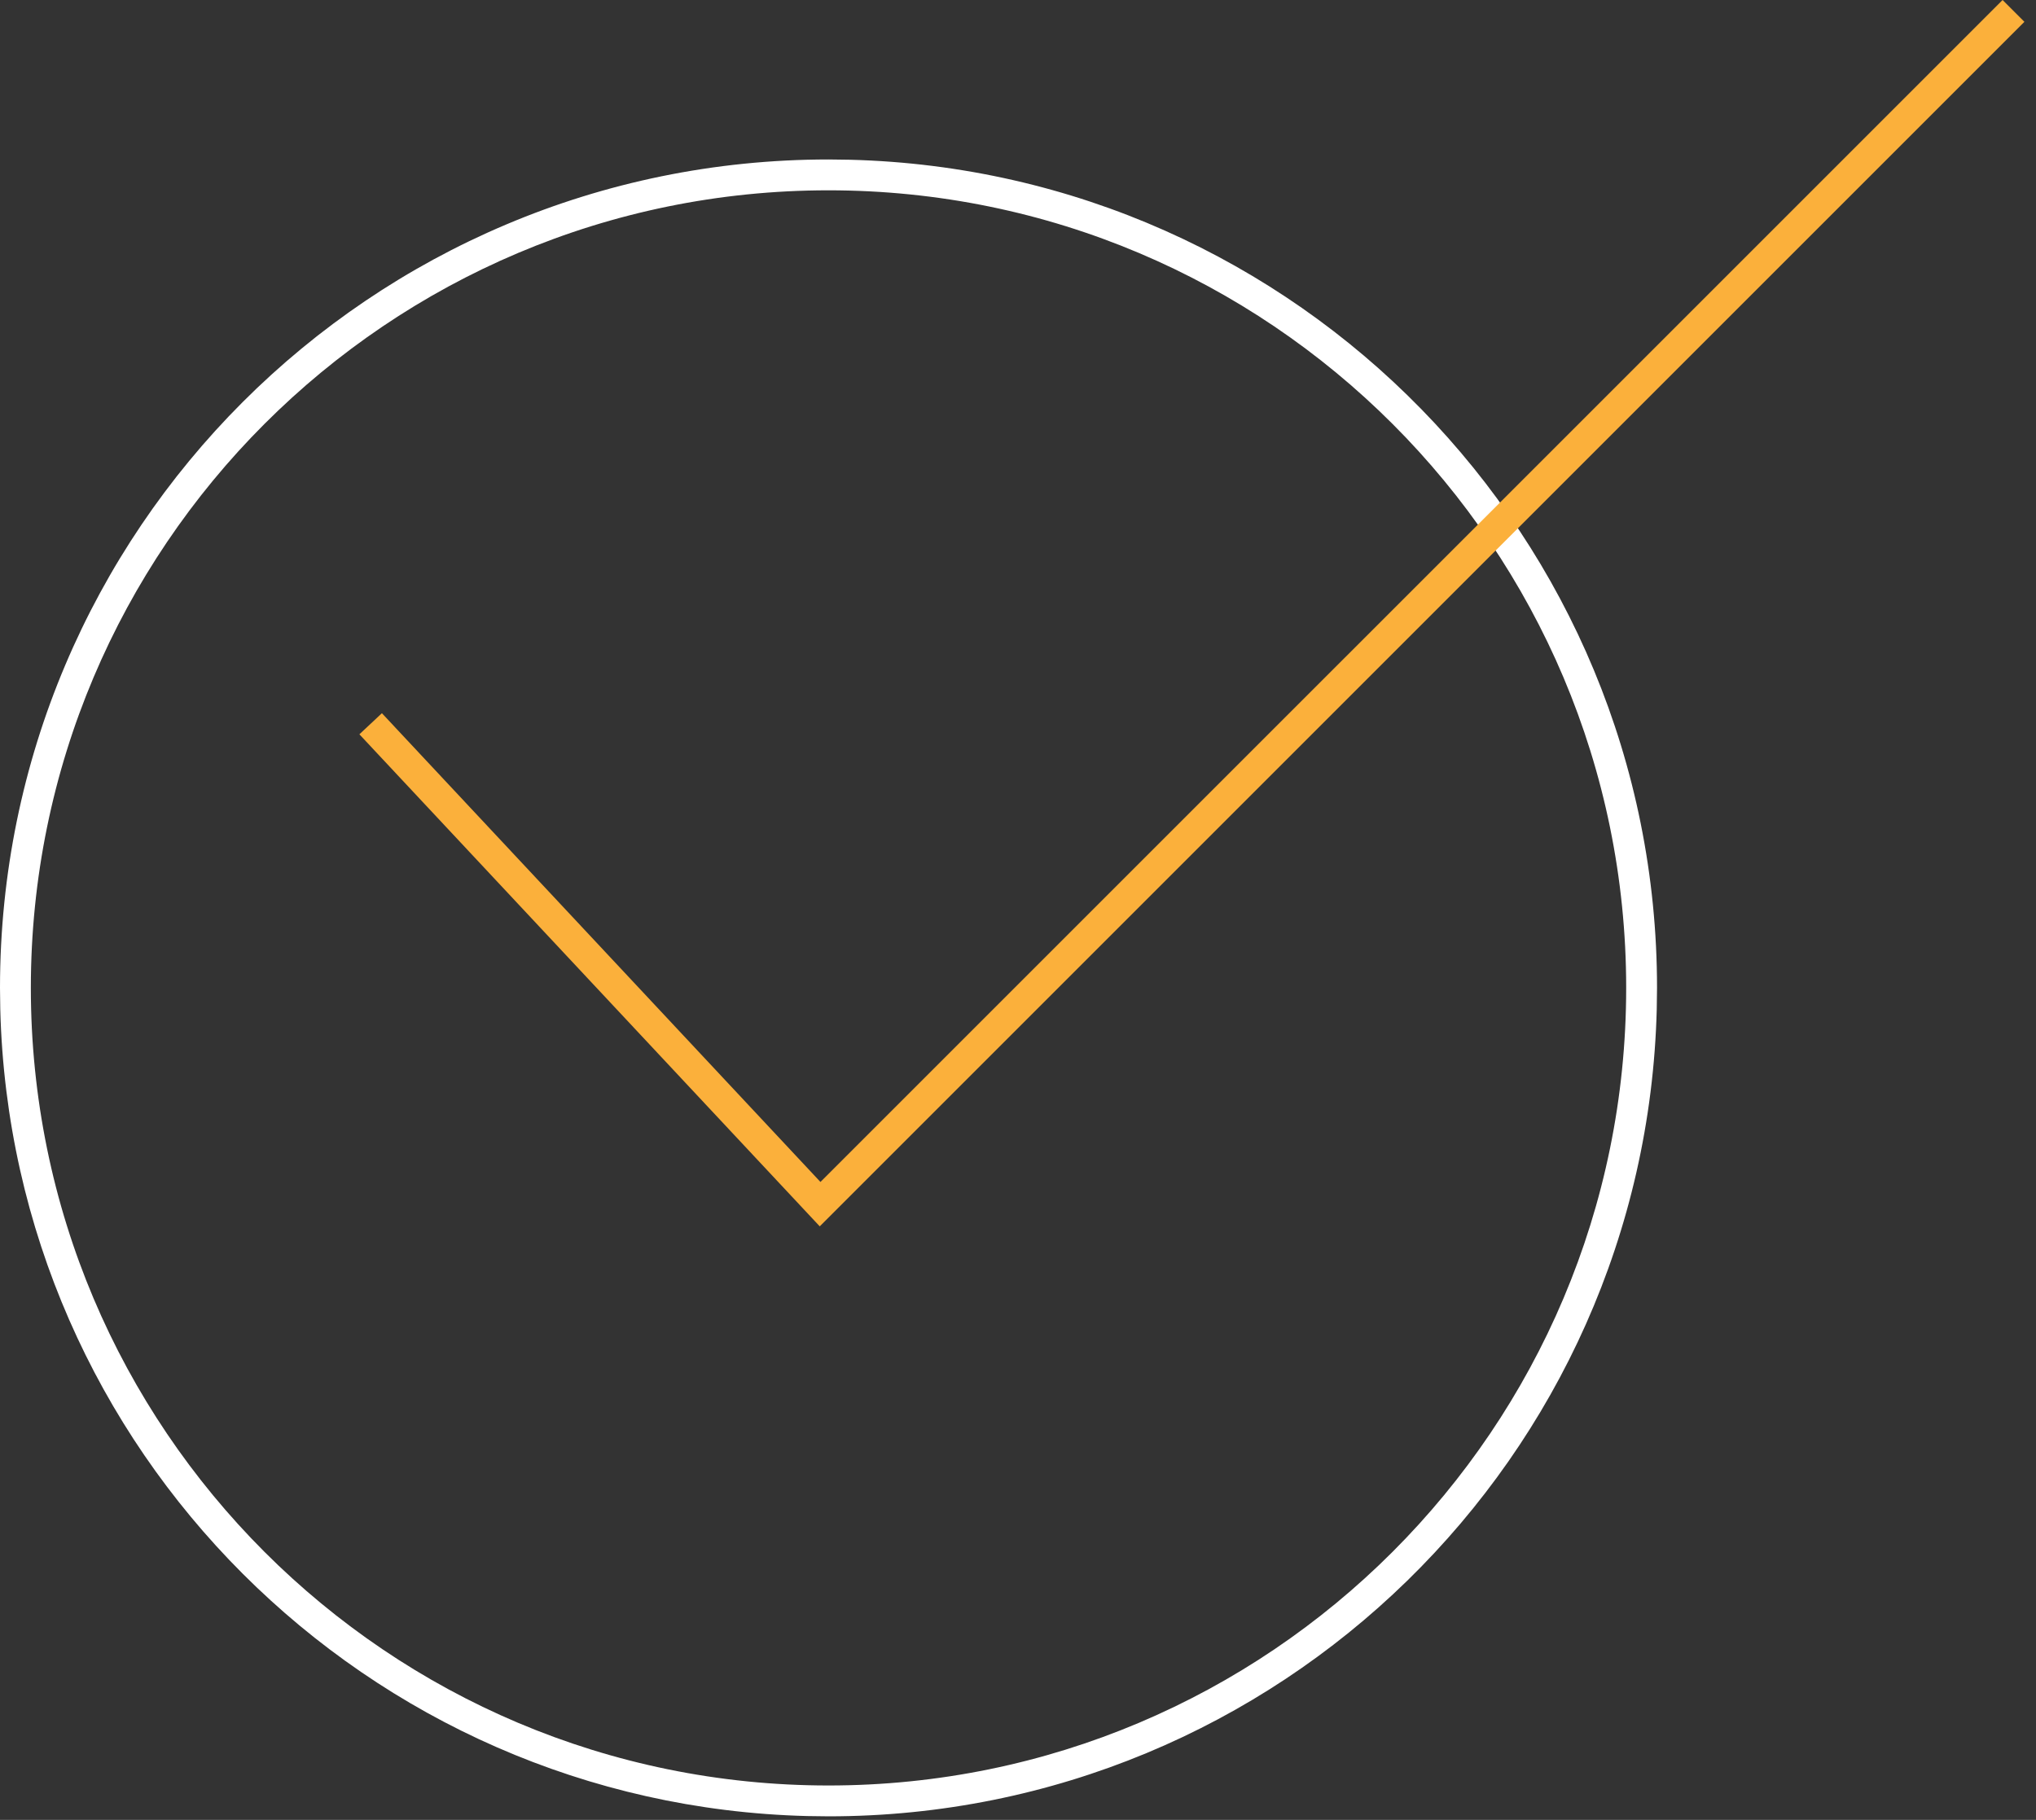
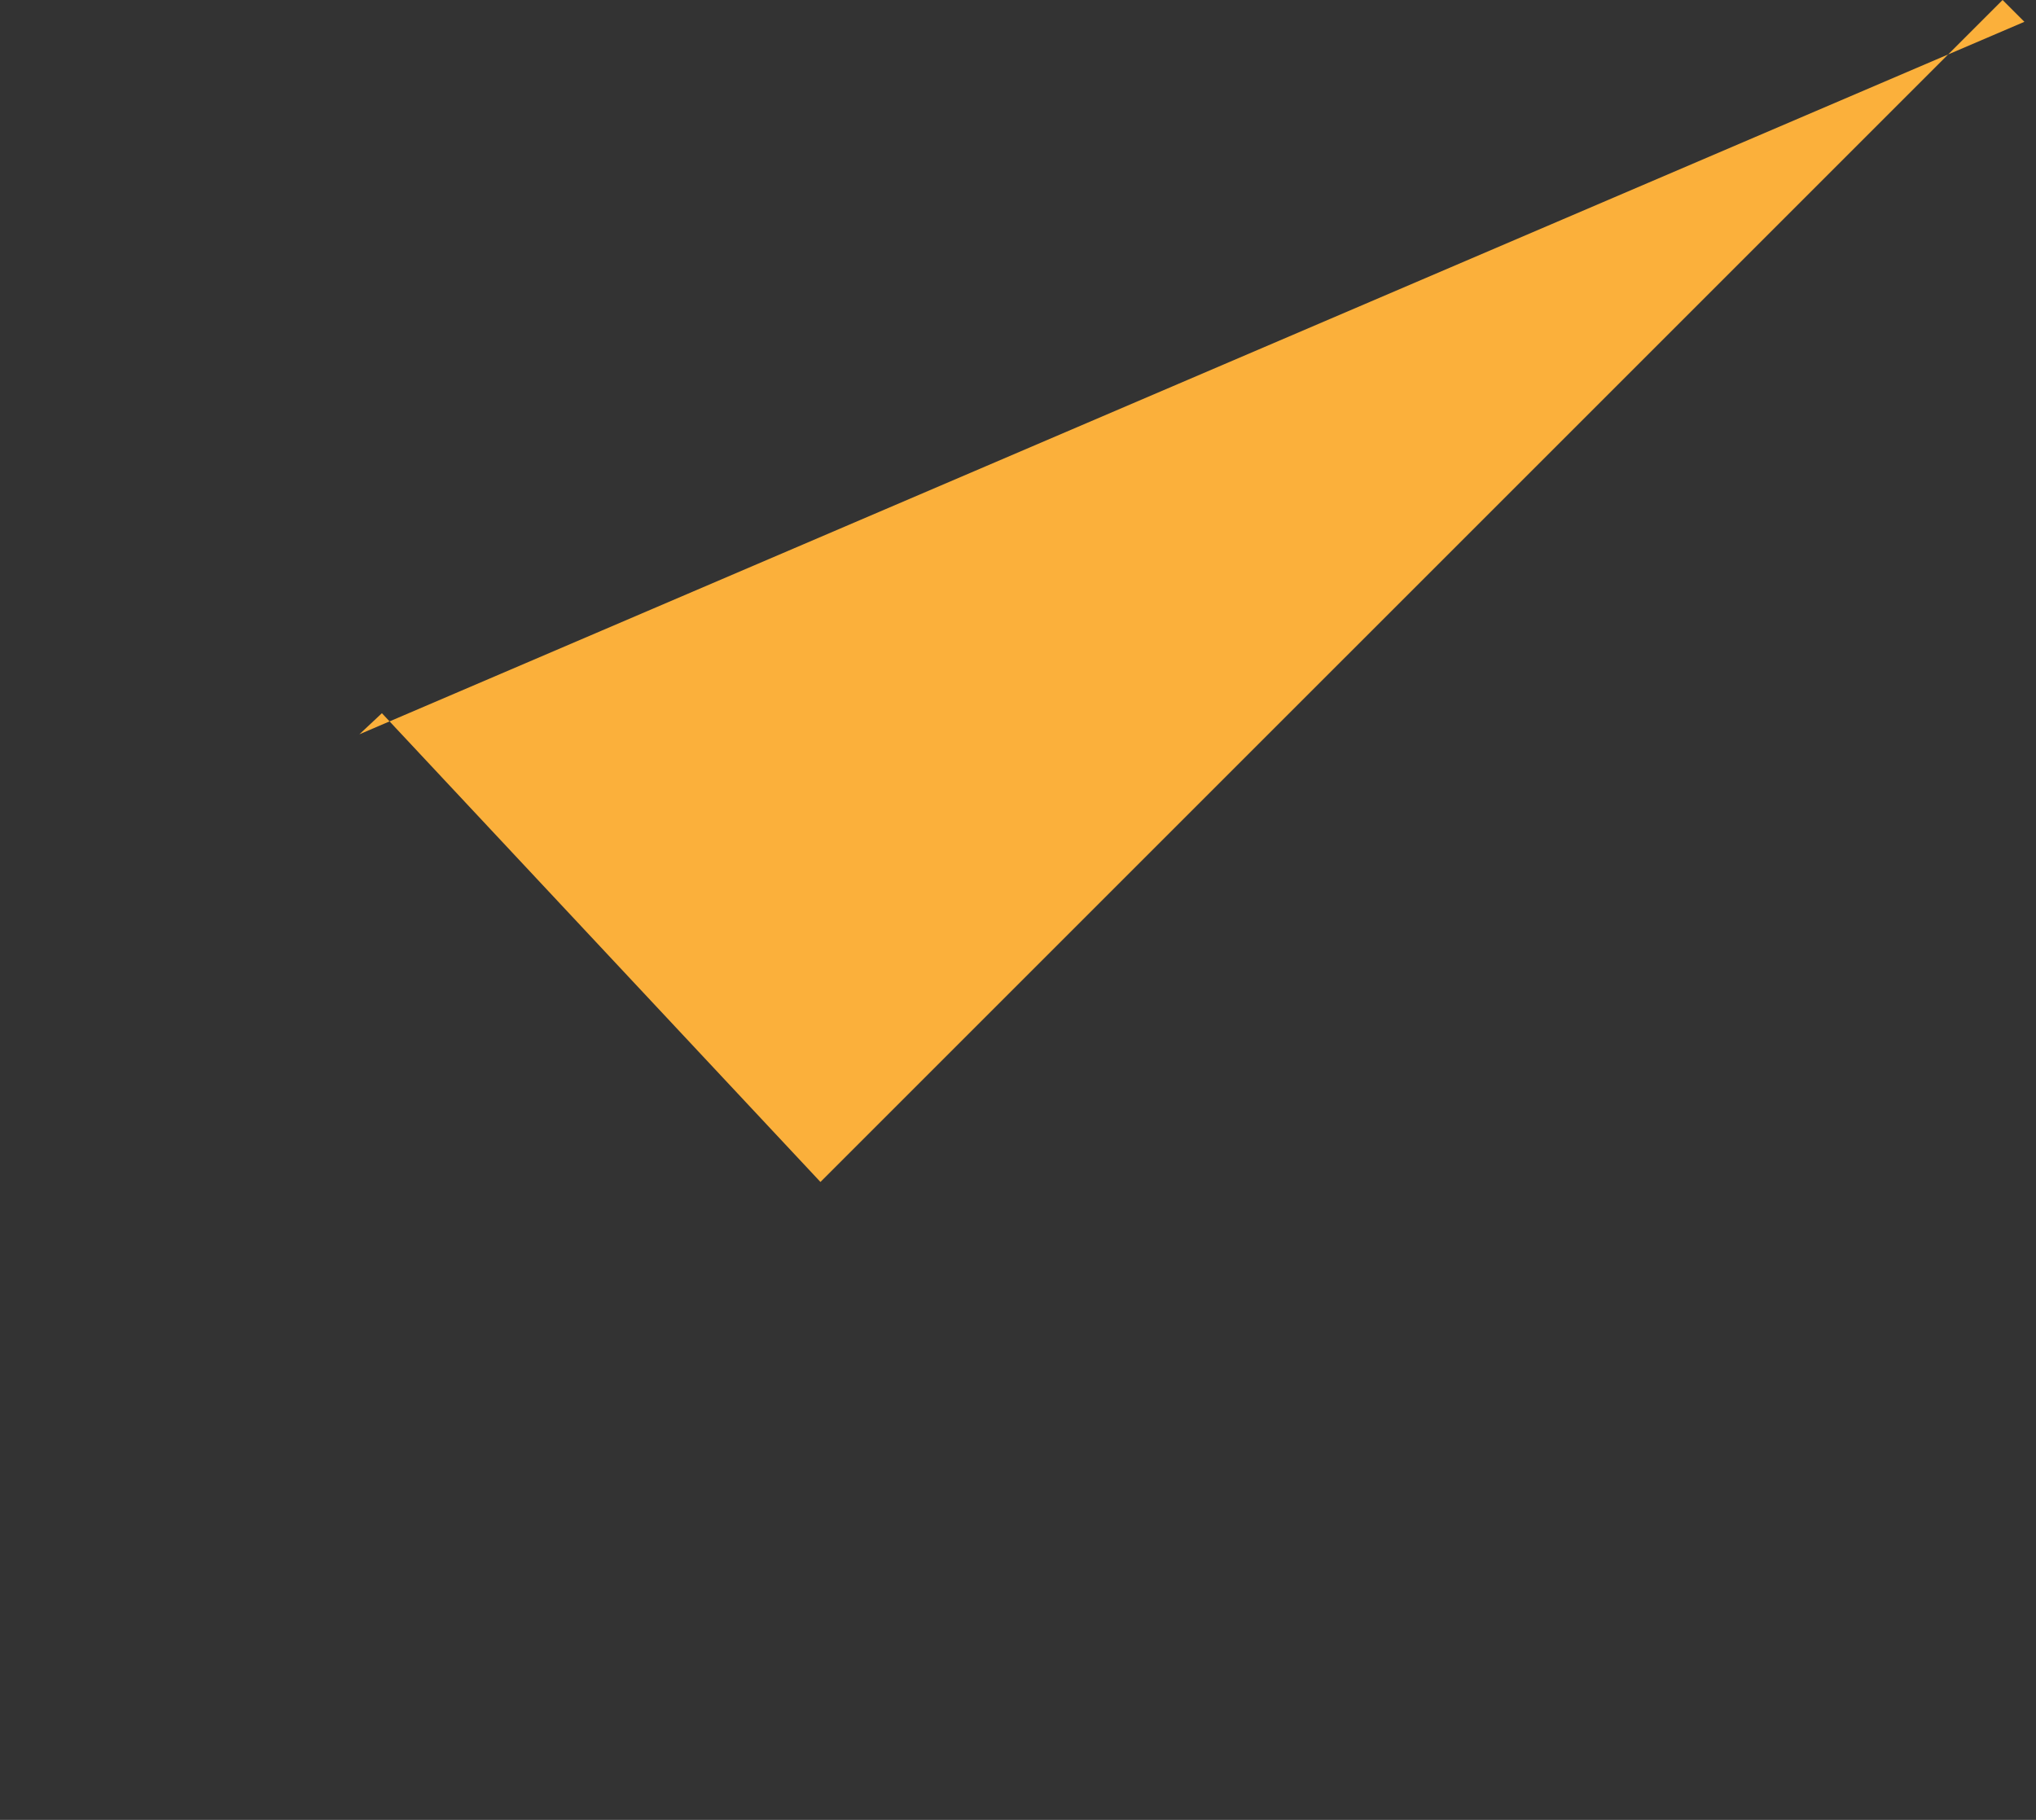
<svg xmlns="http://www.w3.org/2000/svg" width="66" height="59" viewBox="0 0 66 59" fill="none">
  <rect x="0" y="0" width="66" height="59" fill="#333333" stroke="none" />
-   <path d="M52.715 32.027C52.715 17.747 41.138 6.17 26.857 6.17C12.577 6.17 1 17.747 1 32.027C1 46.308 12.577 57.885 26.857 57.885V58.885L26.164 58.876C11.882 58.514 0.371 47.002 0.009 32.721L0 32.027C0 17.194 12.024 5.17 26.857 5.17L27.551 5.179C42.063 5.546 53.715 17.426 53.715 32.027L53.706 32.721C53.338 47.233 41.458 58.885 26.857 58.885V57.885C41.138 57.885 52.715 46.308 52.715 32.027Z" fill="white" />
-   <path d="M65.624 0.707L26.573 39.758L11.65 23.806L12.38 23.122L26.596 38.319L64.917 0L65.624 0.707Z" fill="#FBB03B" />
+   <path d="M65.624 0.707L11.65 23.806L12.38 23.122L26.596 38.319L64.917 0L65.624 0.707Z" fill="#FBB03B" />
</svg>